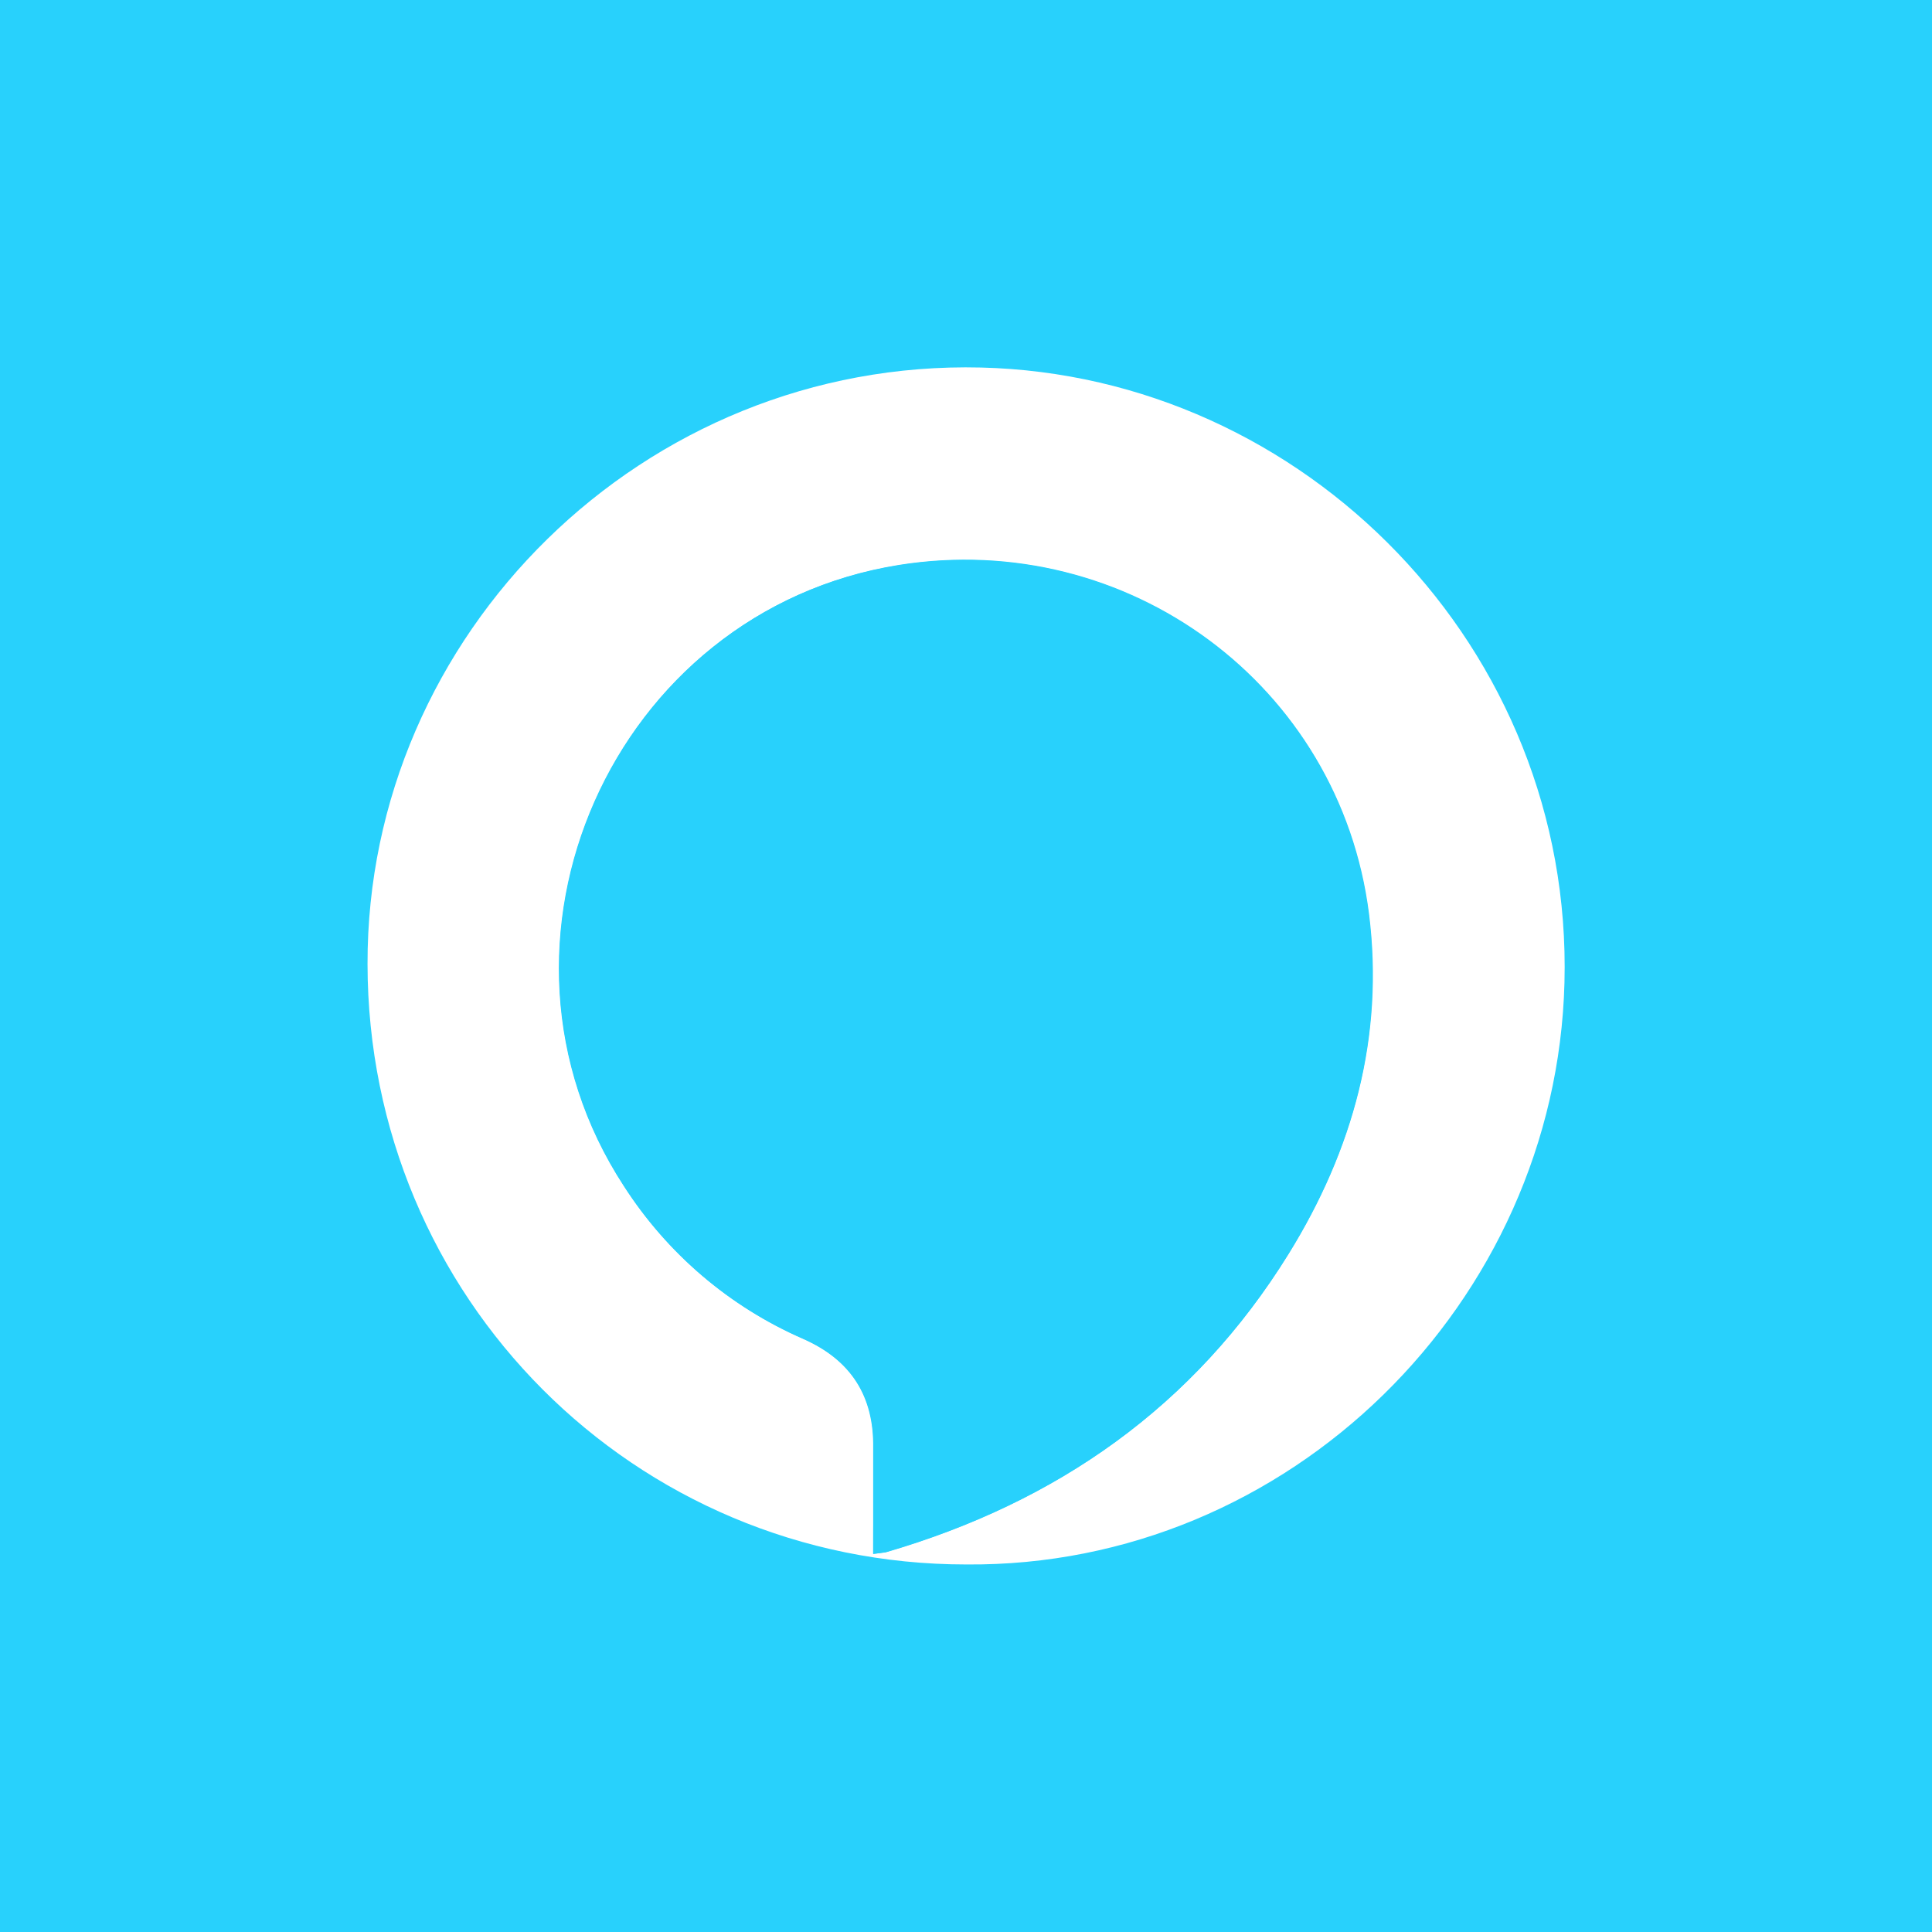
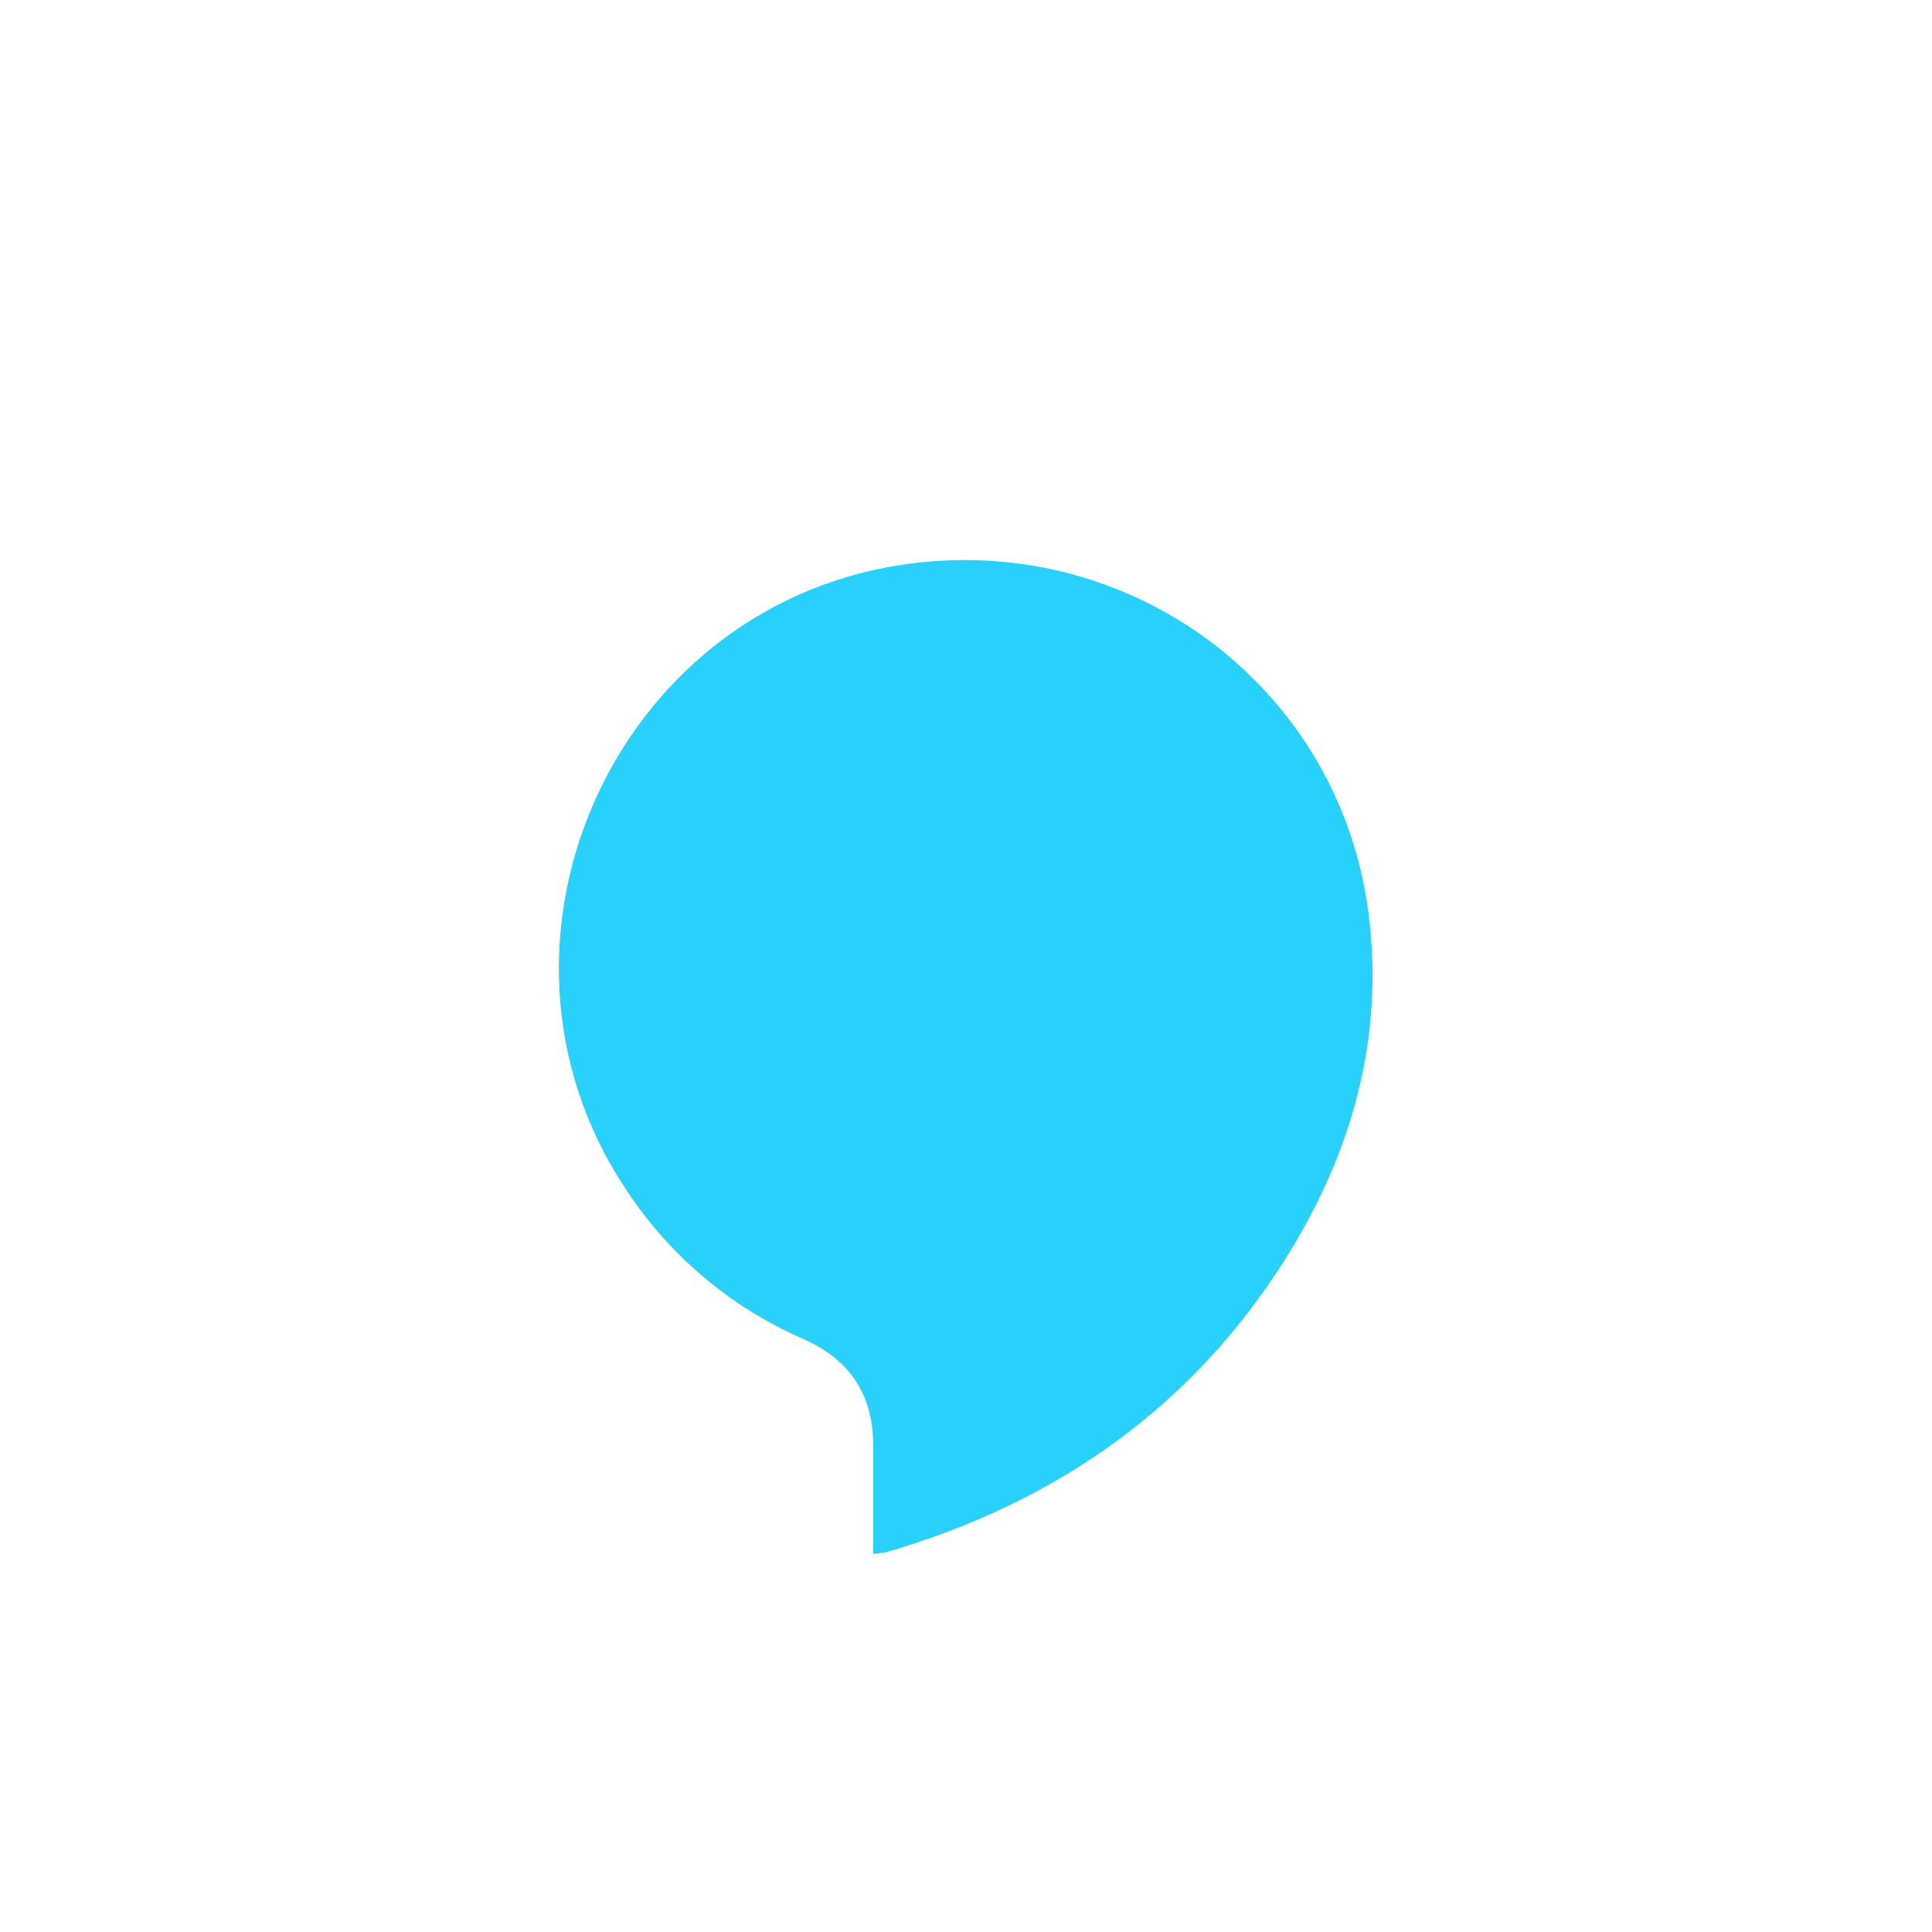
<svg xmlns="http://www.w3.org/2000/svg" enable-background="new 0 0 512 512" viewBox="0 0 512 512">
-   <path d="m0 0h512v512h-512z" fill="#28d1fc" />
-   <path d="m256.1 414.6c-88.1 0-158.6-70.8-158.7-159.1-.2-87.4 73.1-160.3 162.6-158.1 85.7 2.1 156.9 74.4 154.6 163-2.2 84.9-72.9 154.9-158.5 154.2zm-24.7-2.8c1.1-.1 2.3-.3 3.4-.5 45.3-13.2 81.7-38.6 106.7-79 17.1-27.6 25.4-57.7 21.3-90.2-7.7-60.6-64-102-124.5-92.4-75.9 12.1-114.9 100.2-72.9 164.6 11.5 17.9 28 32 47.5 40.5 12.7 5.6 18.8 15.1 18.6 28.9-.1 5.1 0 10.2 0 15.4-.1 4.1-.1 8.3-.1 12.7z" fill="#fff" />
-   <path d="m231.4 411.8c0-4.4 0-8.5 0-12.7 0-5.1 0-10.2 0-15.4.2-13.7-5.9-23.3-18.6-28.9-19.5-8.5-36-22.6-47.5-40.5-42-64.4-3-152.5 72.9-164.5 60.6-9.6 116.8 31.8 124.5 92.4 4.1 32.5-4.2 62.6-21.3 90.2-25 40.4-61.4 65.8-106.7 79-1 .1-2.1.3-3.3.4z" fill="#28d1fc" />
+   <path d="m231.4 411.8c0-4.4 0-8.5 0-12.7 0-5.1 0-10.2 0-15.4.2-13.7-5.9-23.3-18.6-28.9-19.5-8.5-36-22.6-47.5-40.5-42-64.4-3-152.5 72.9-164.5 60.6-9.6 116.8 31.8 124.5 92.4 4.1 32.5-4.2 62.6-21.3 90.2-25 40.4-61.4 65.8-106.7 79-1 .1-2.1.3-3.3.4" fill="#28d1fc" />
</svg>